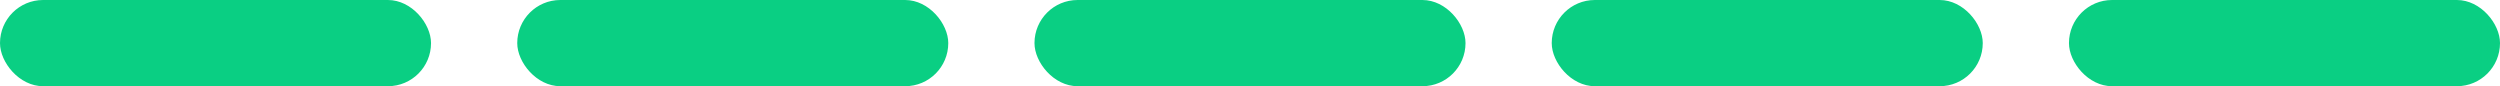
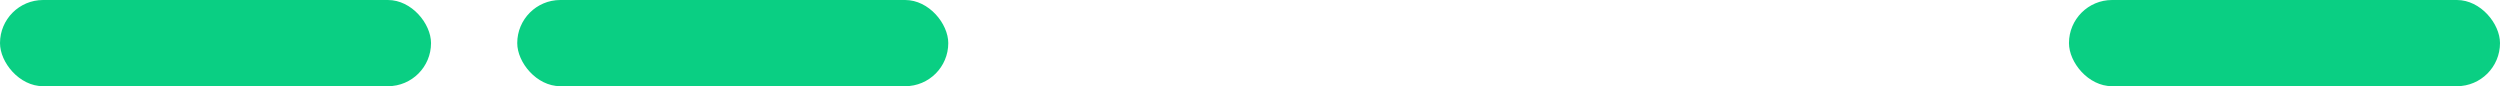
<svg xmlns="http://www.w3.org/2000/svg" width="58" height="2" viewBox="0 0 58 2" fill="none">
  <rect width="10" height="2" rx="1" fill="#0ACF83" />
  <rect x="12" width="10" height="2" rx="1" fill="#0ACF83" />
-   <rect x="24" width="10" height="2" rx="1" fill="#0ACF83" />
-   <rect x="36" width="10" height="2" rx="1" fill="#0ACF83" />
  <rect x="48" width="10" height="2" rx="1" fill="#0ACF83" />
</svg>